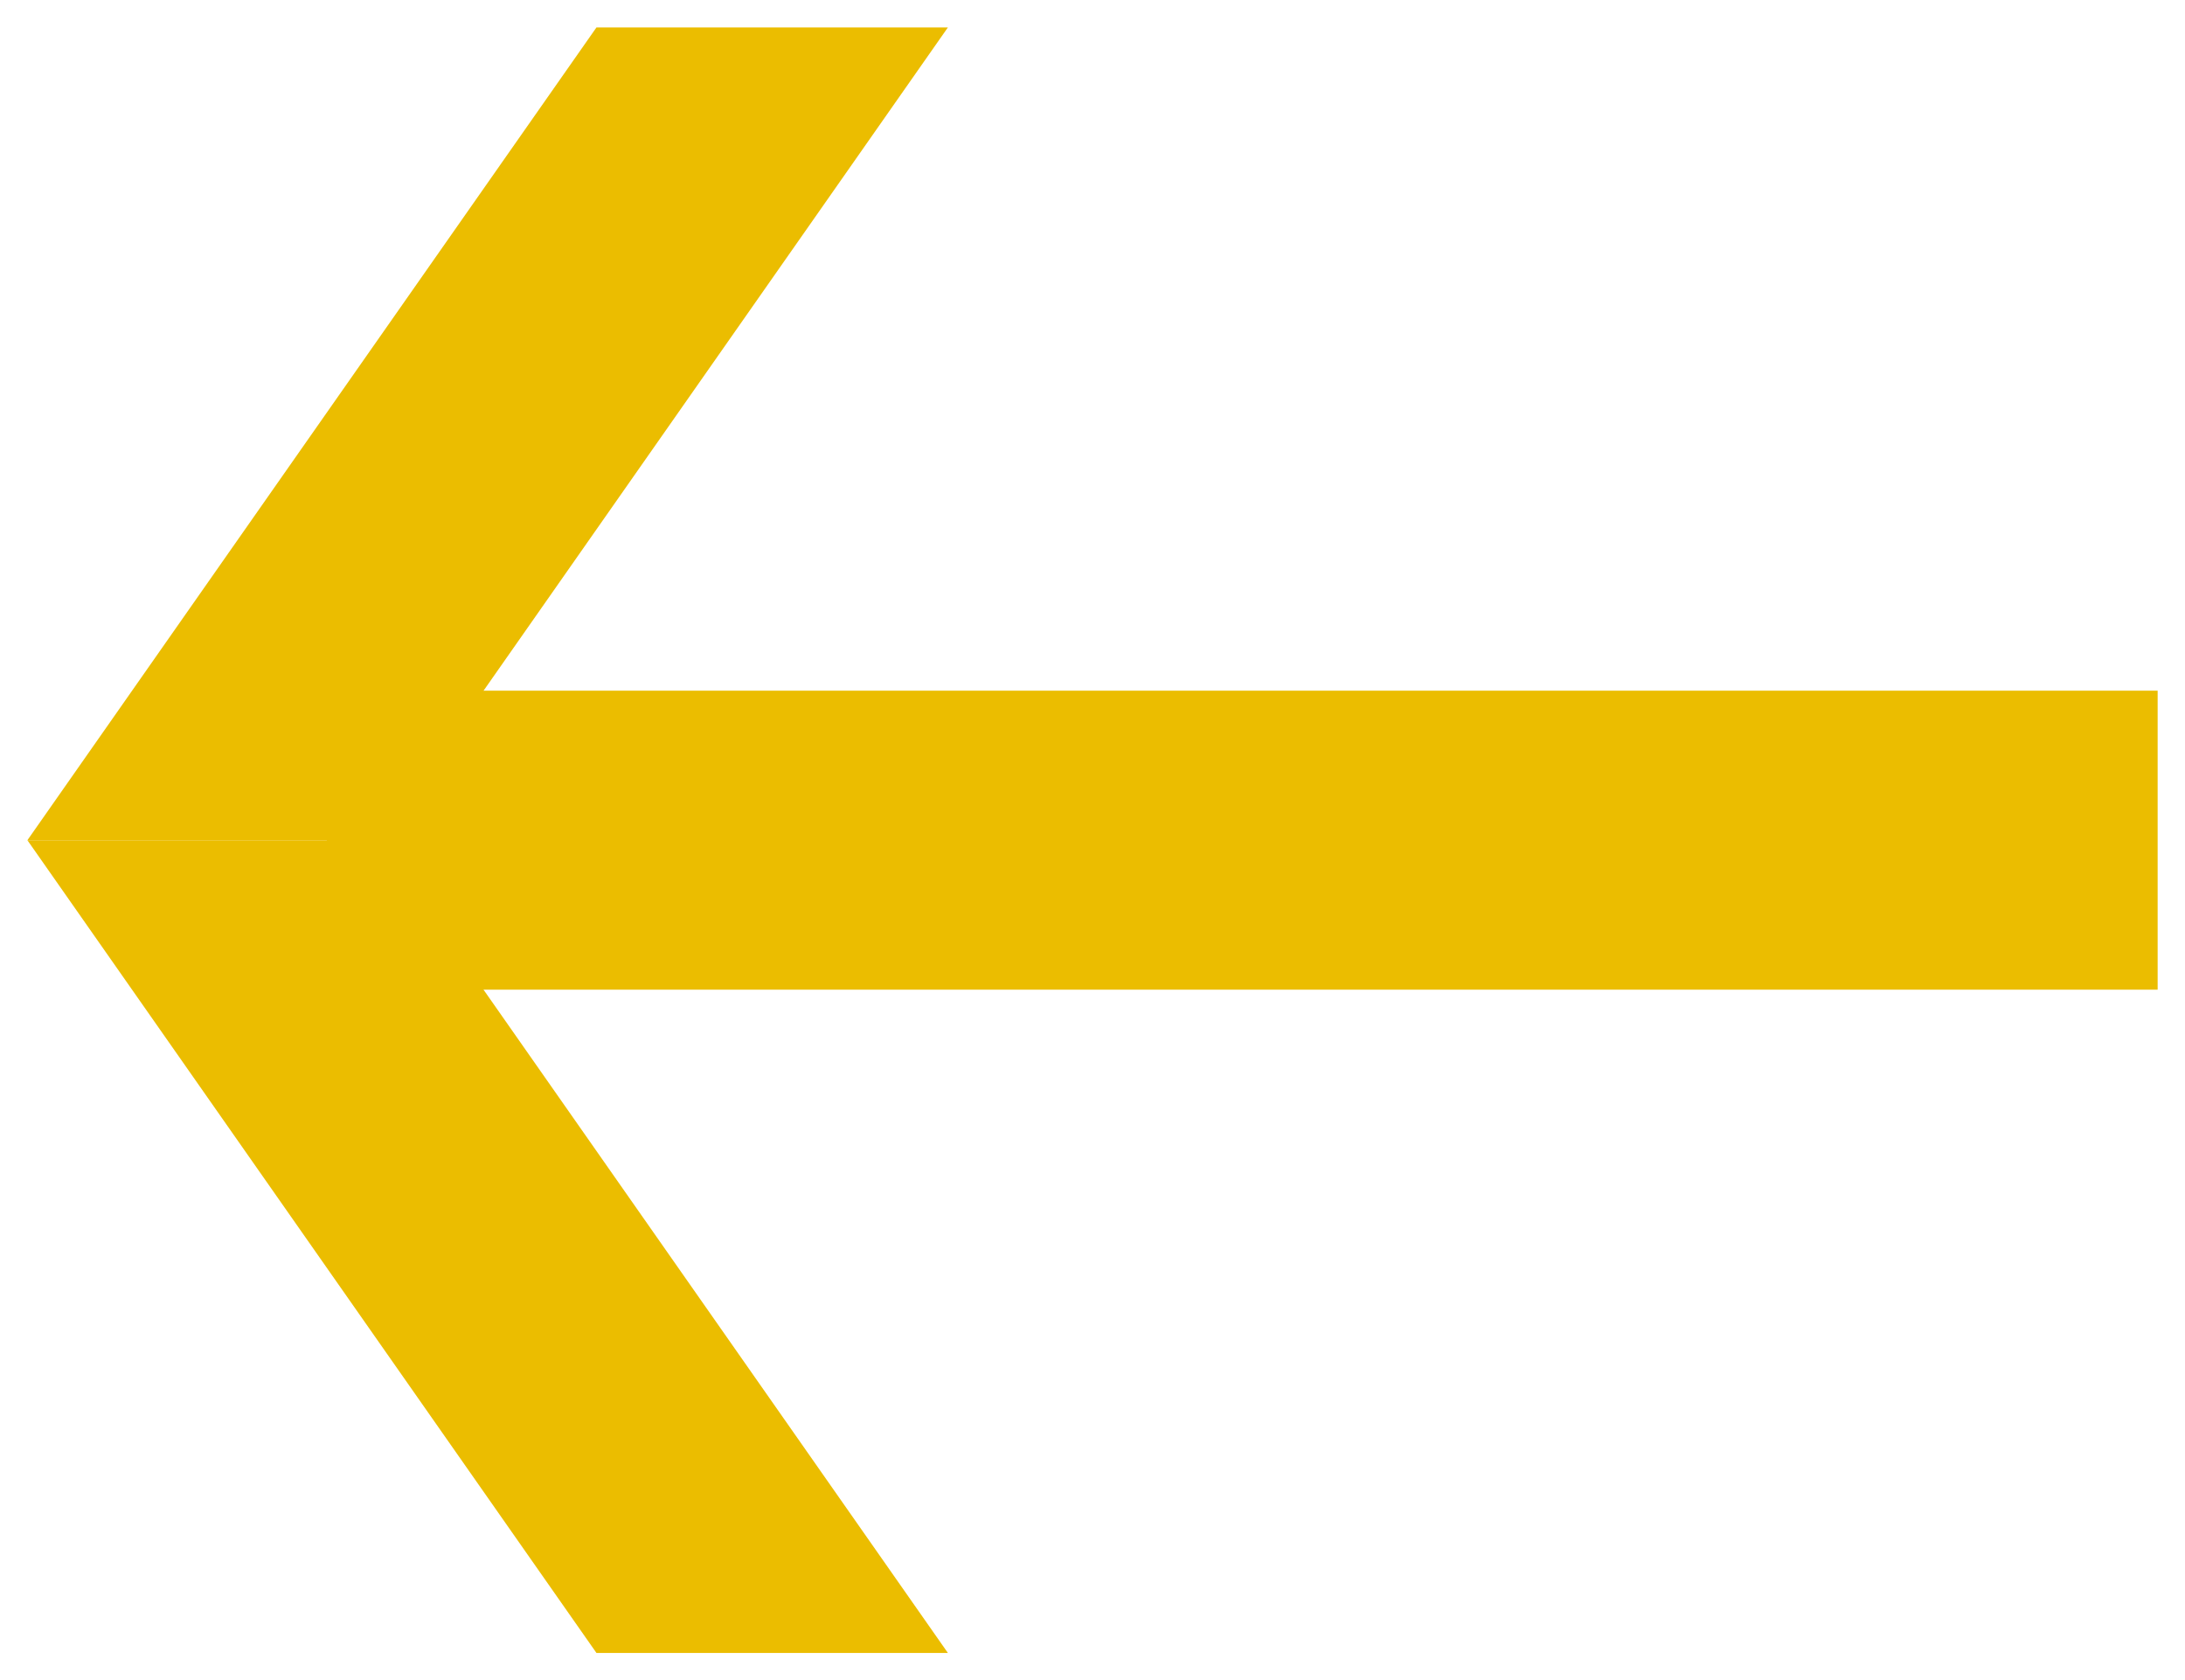
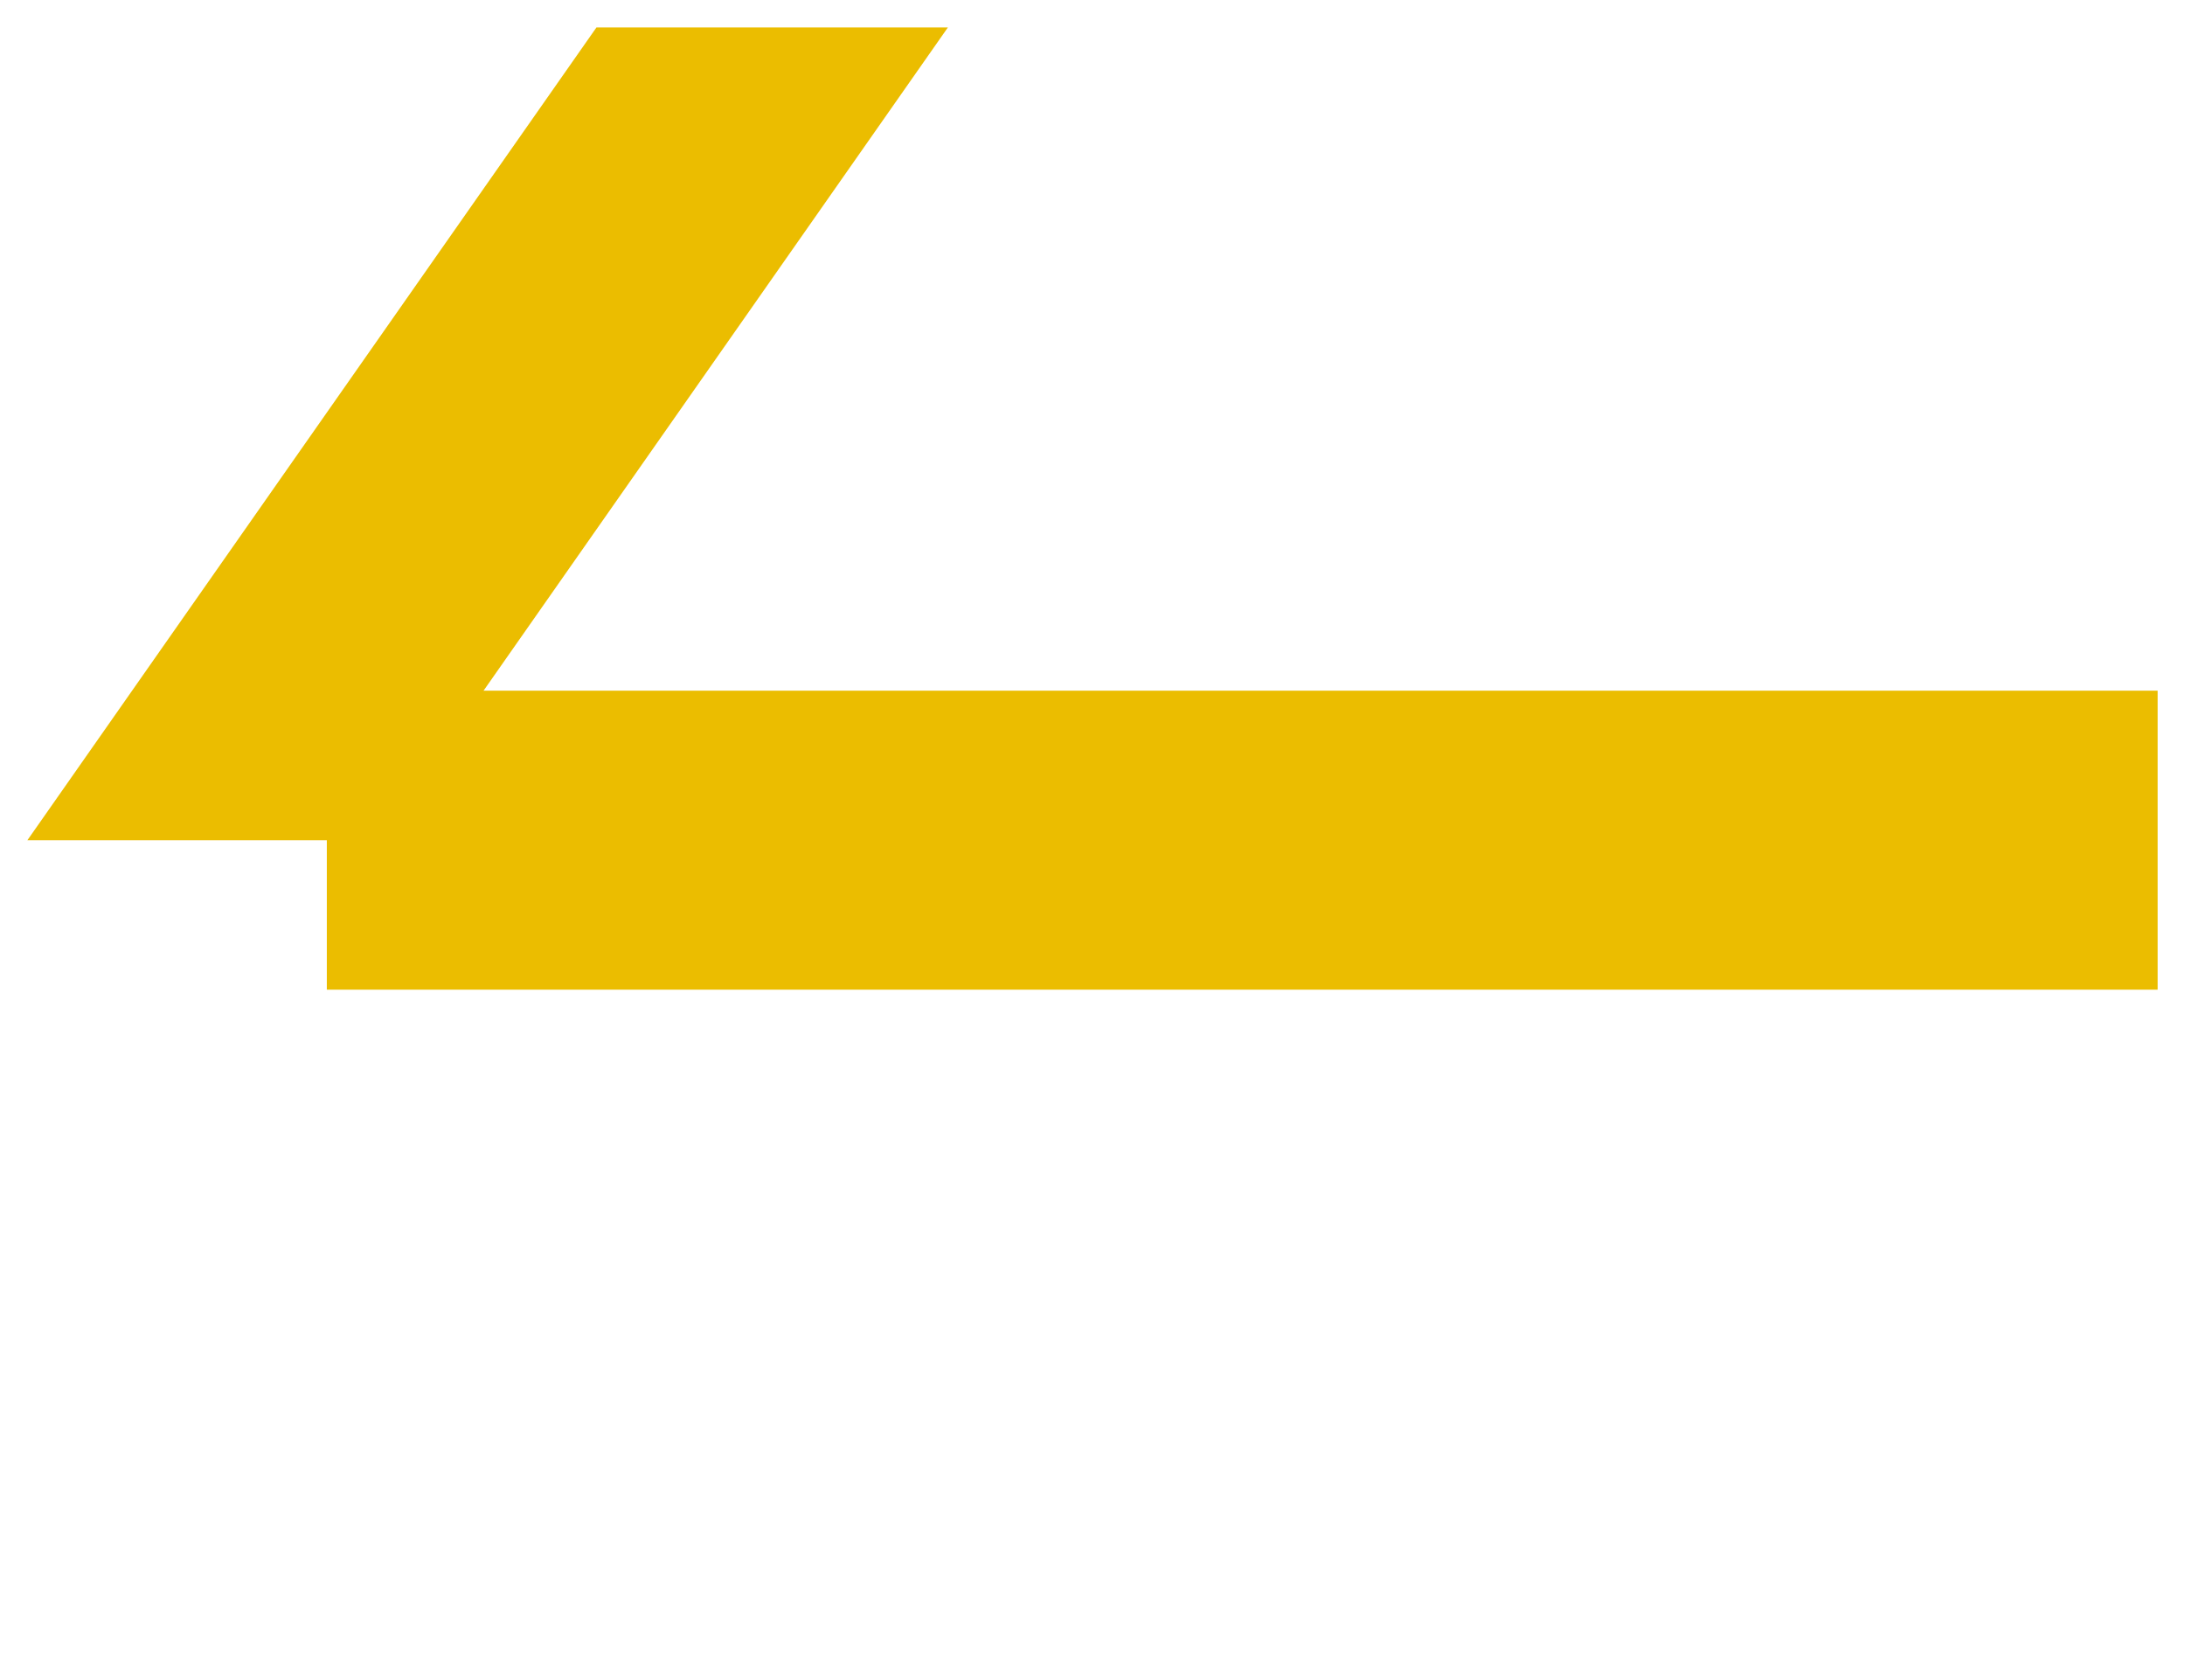
<svg xmlns="http://www.w3.org/2000/svg" version="1.0" id="Livello_1" x="0px" y="0px" width="56.466px" height="43.421px" viewBox="0 0 56.466 43.421" enable-background="new 0 0 56.466 43.421" xml:space="preserve">
  <polygon fill-rule="evenodd" clip-rule="evenodd" fill="#EBBD00" points="24.496,0.709 9.791,21.711 0.708,21.711 15.414,0.709 " />
-   <polygon fill-rule="evenodd" clip-rule="evenodd" fill="#EBBD00" points="24.496,42.712 9.791,21.711 0.708,21.711 15.414,42.712   " />
  <rect x="8.446" y="17.847" fill-rule="evenodd" clip-rule="evenodd" fill="#EBBD00" width="47.313" height="7.726" />
</svg>